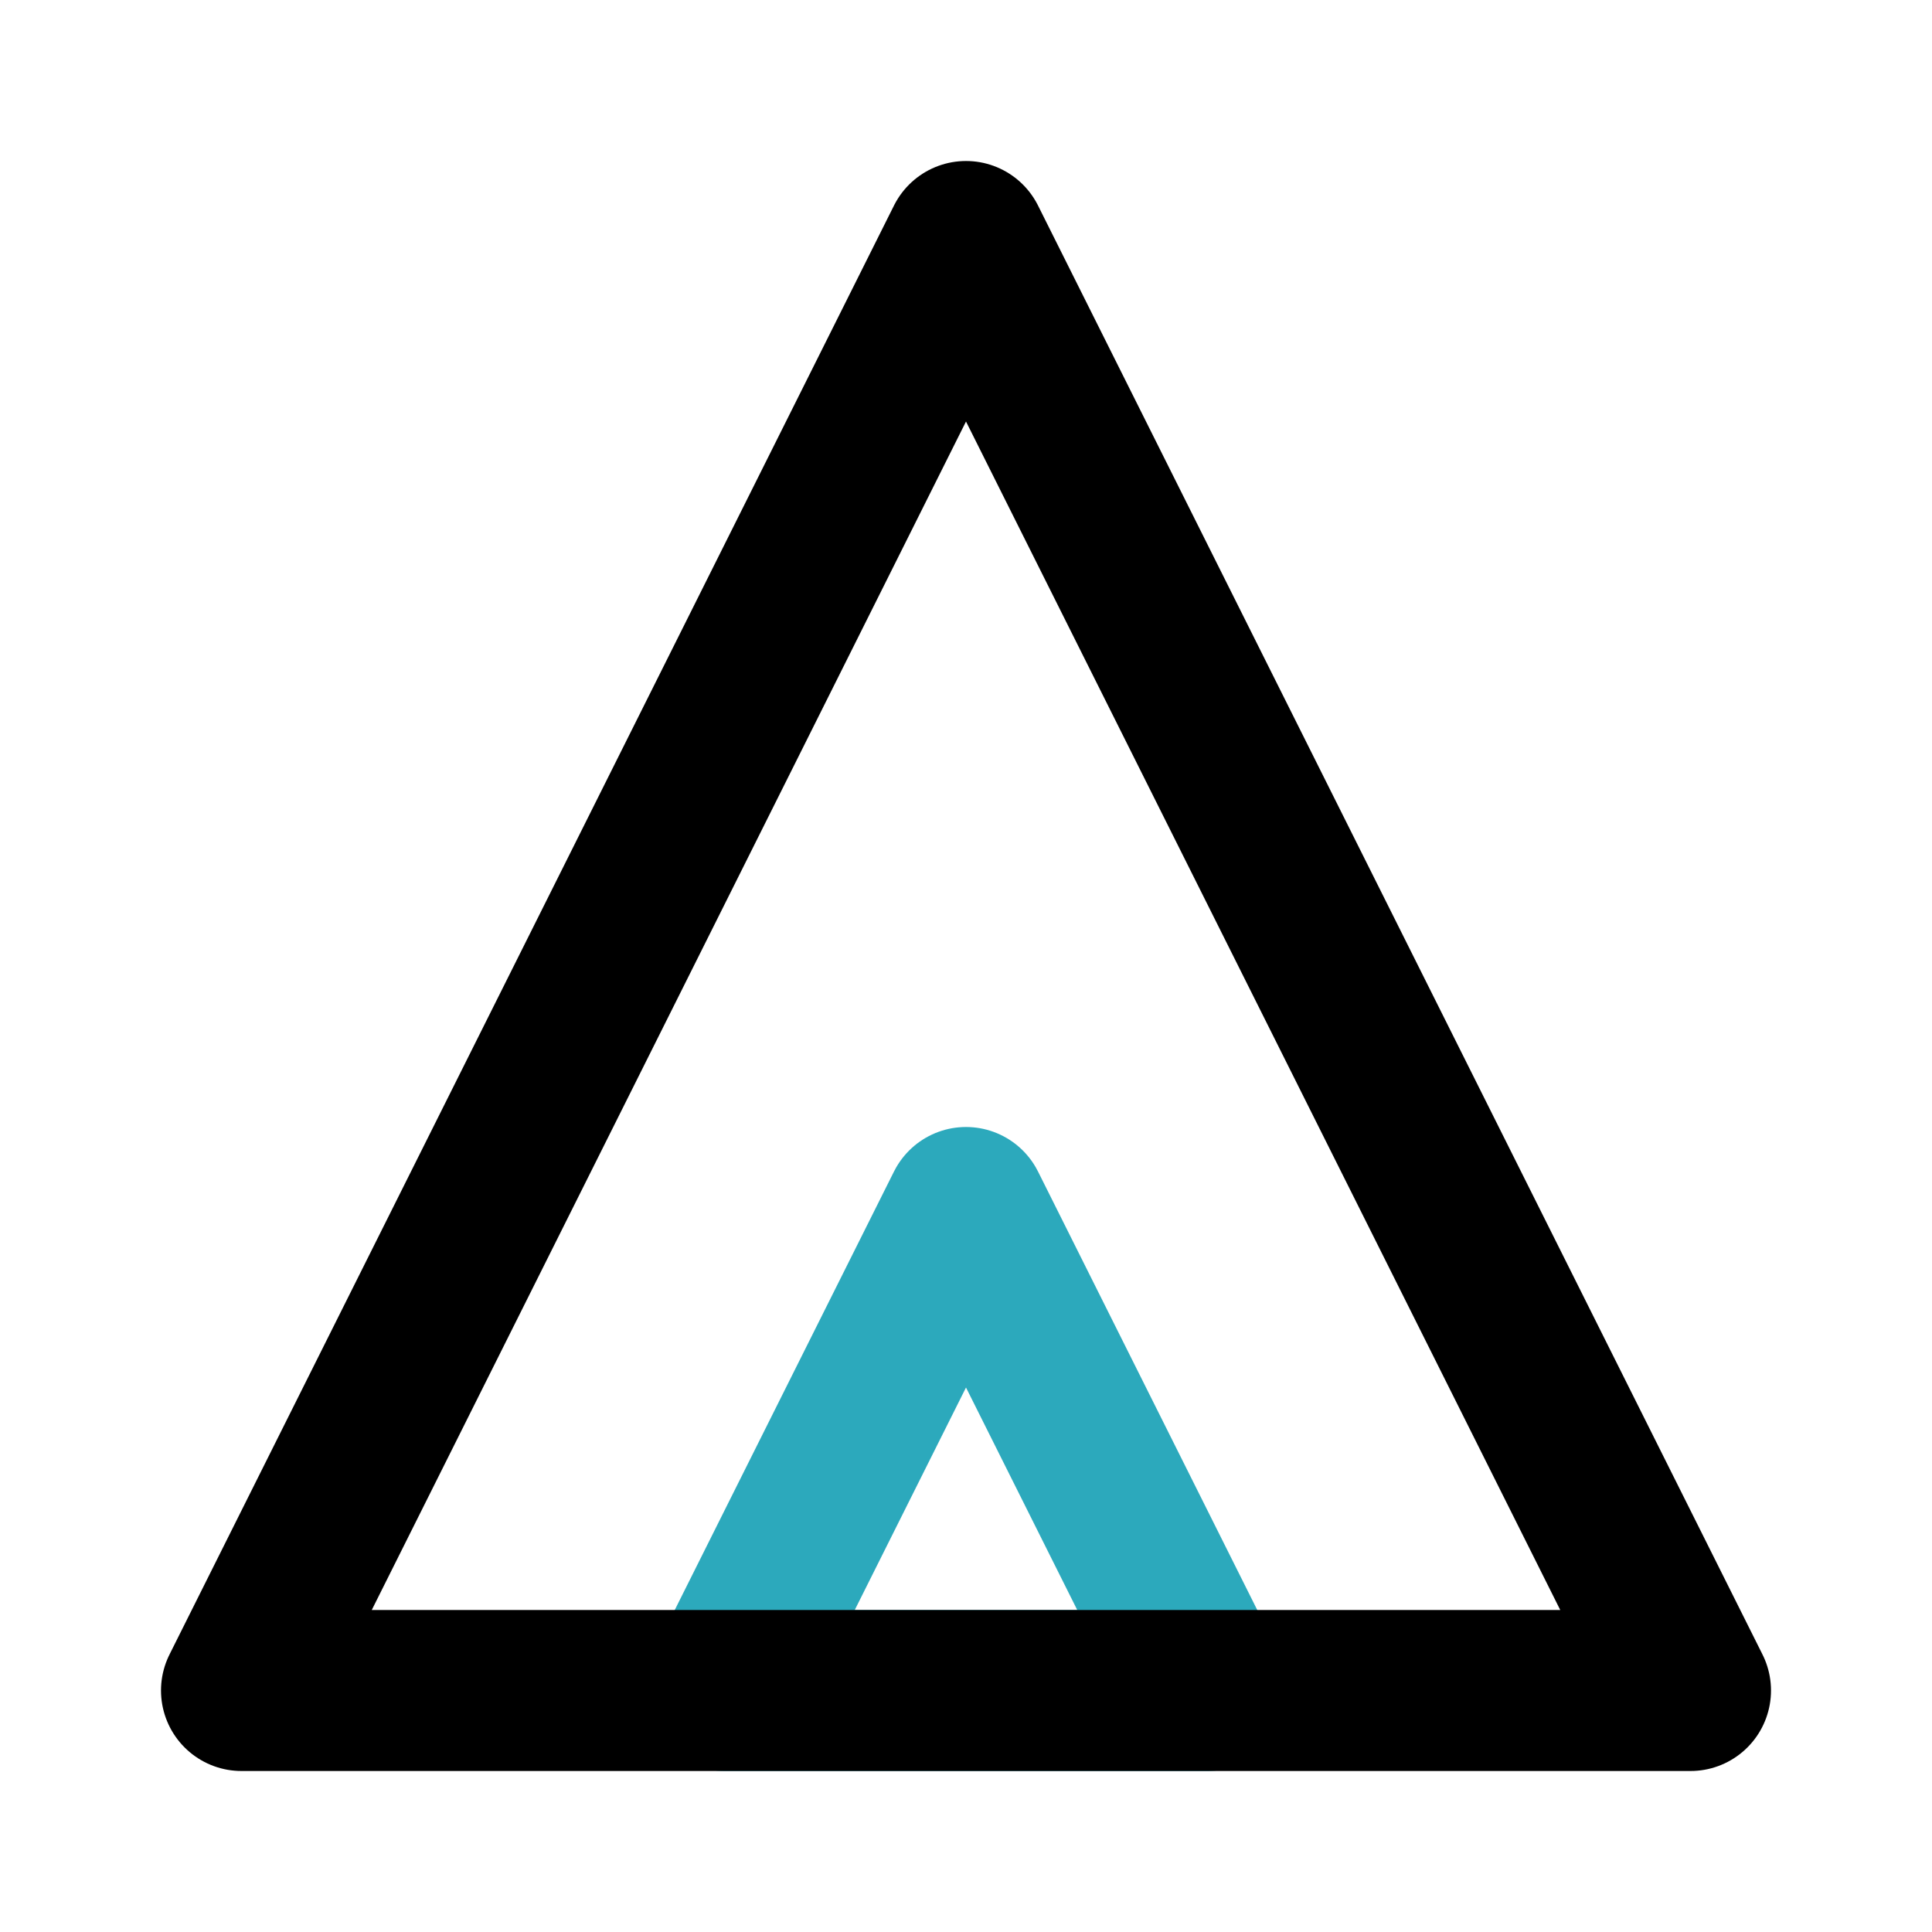
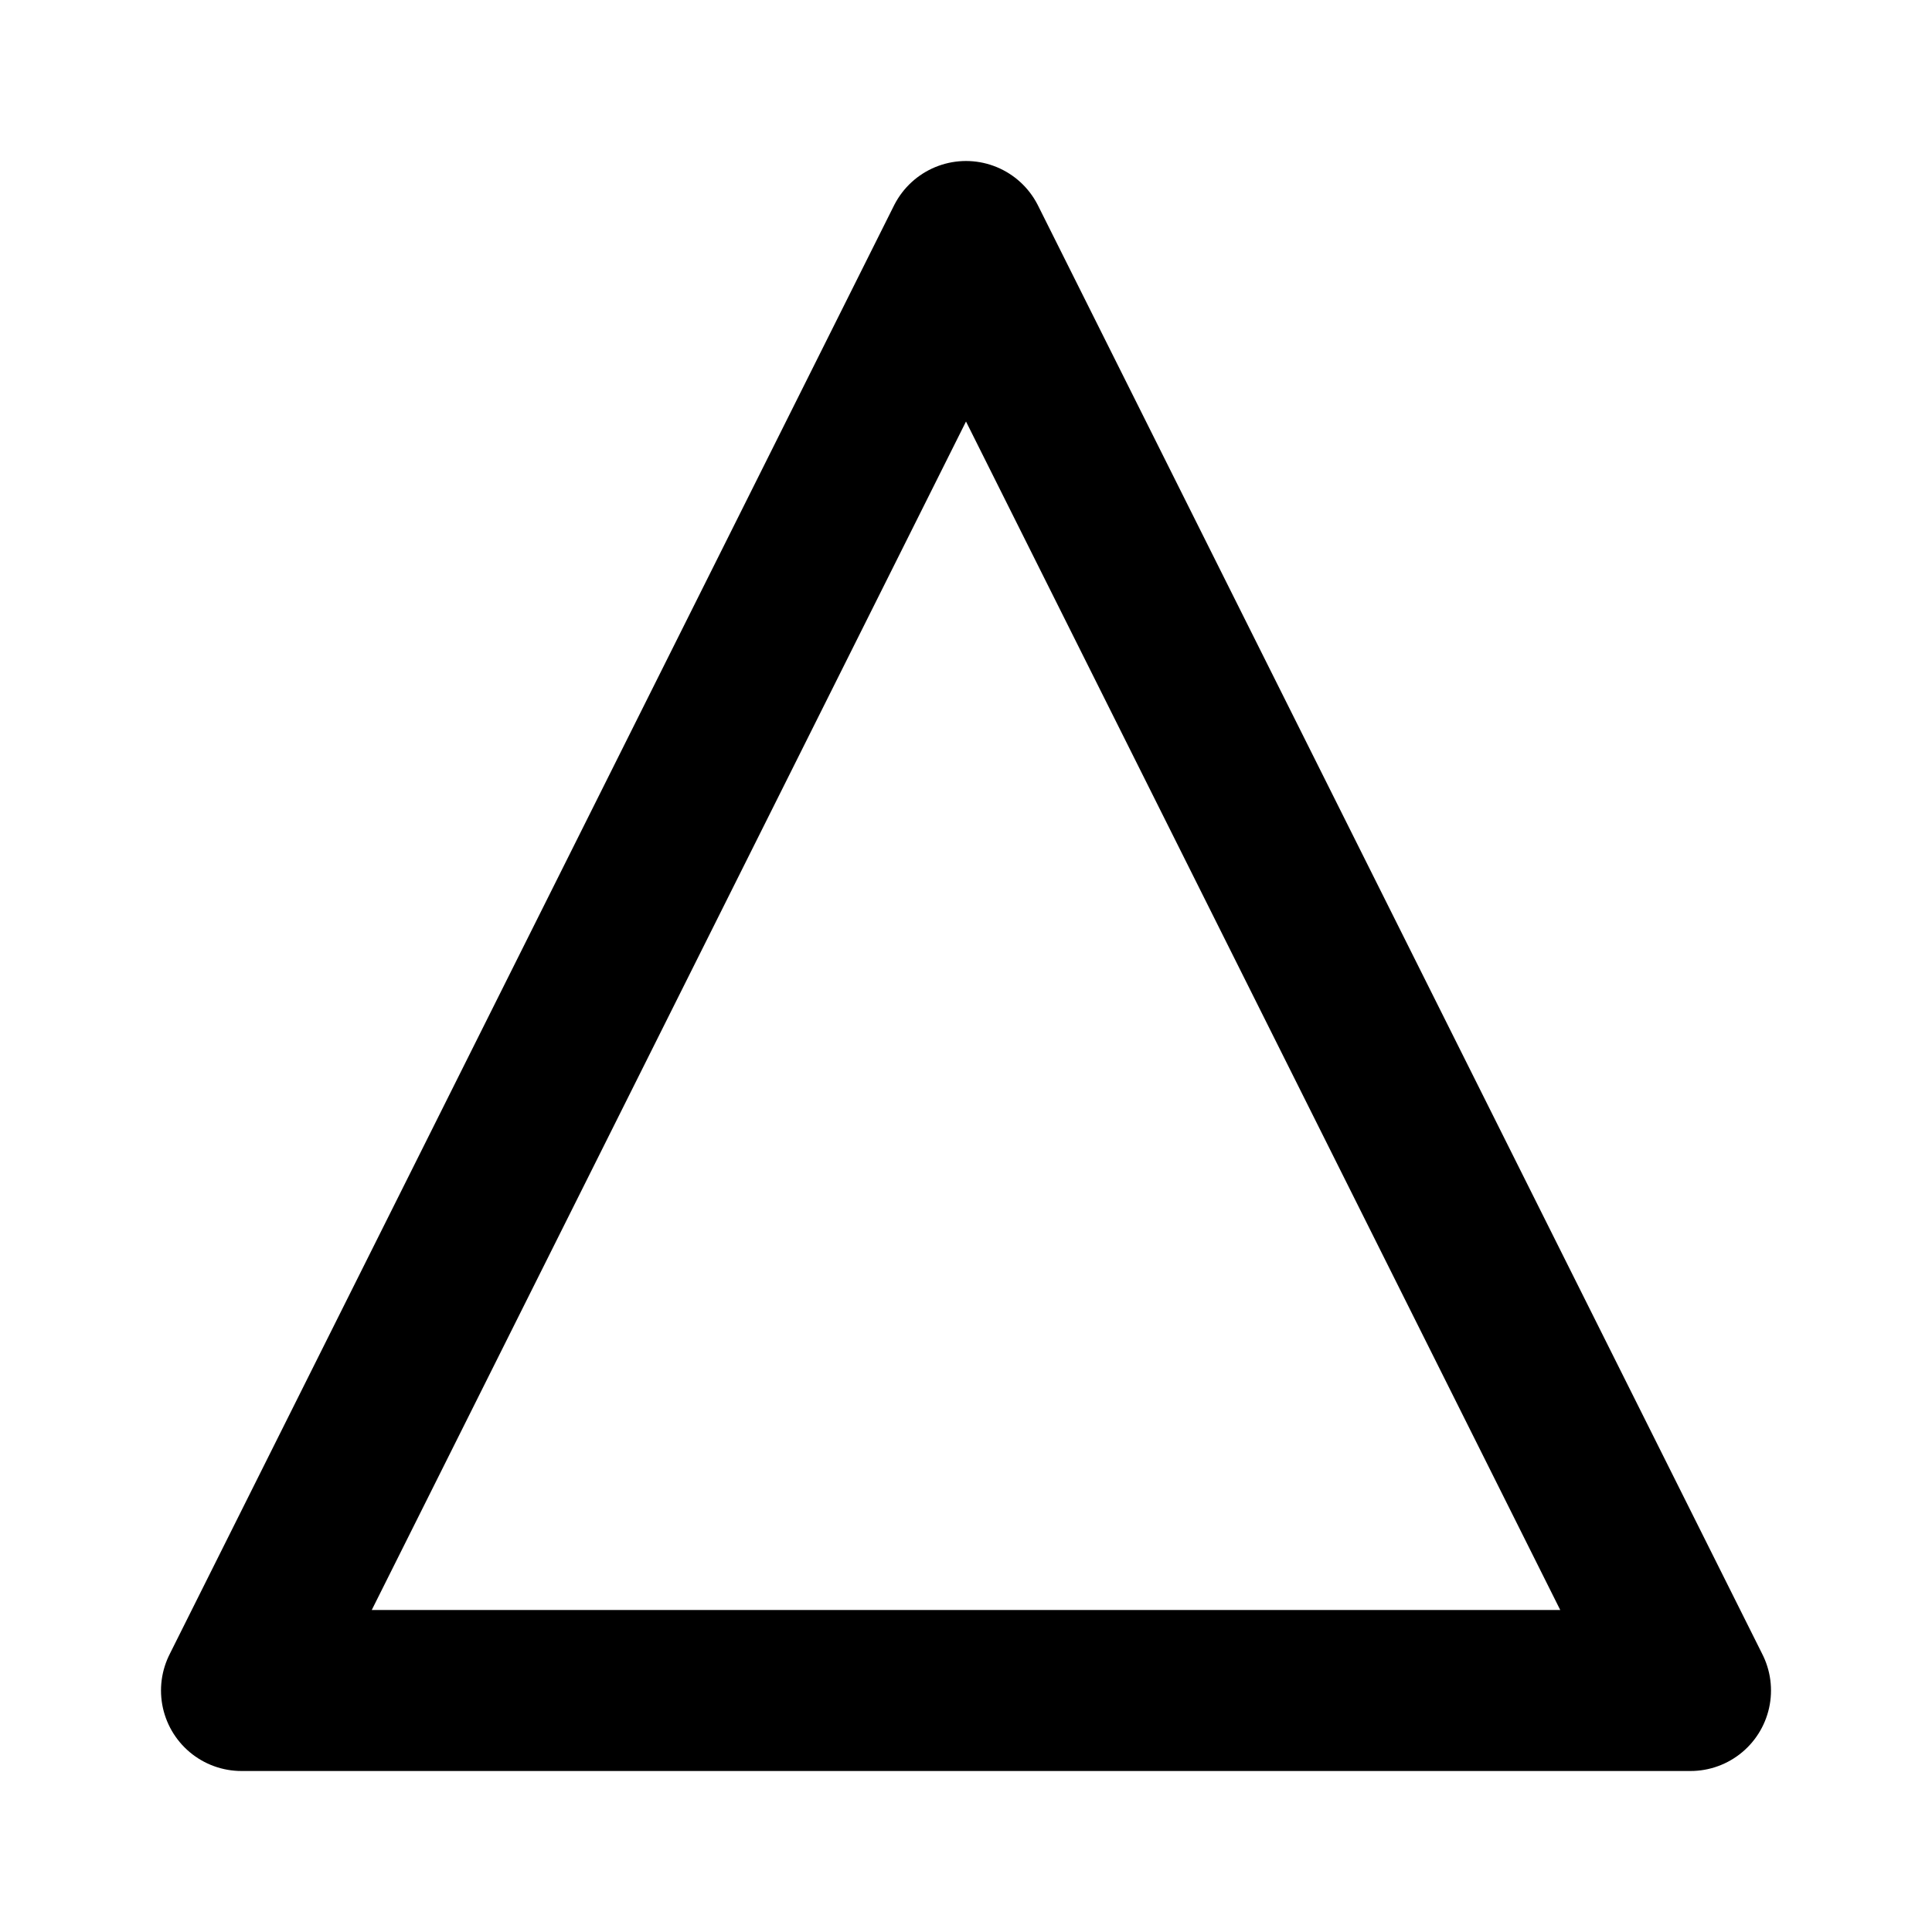
<svg xmlns="http://www.w3.org/2000/svg" fill="#000000" width="800px" height="800px" viewBox="0 0 24 24" id="teepee-2" data-name="Line Color" class="icon line-color">
-   <polygon id="secondary" points="15 21 9 21 12 15 15 21" style="fill: none; stroke: rgb(44, 169, 188); stroke-linecap: round; stroke-linejoin: round; stroke-width: 2;" />
  <polygon id="primary" points="12 3 3 21 21 21 12 3" style="fill: none; stroke: rgb(0, 0, 0); stroke-linecap: round; stroke-linejoin: round; stroke-width: 2;" />
</svg>